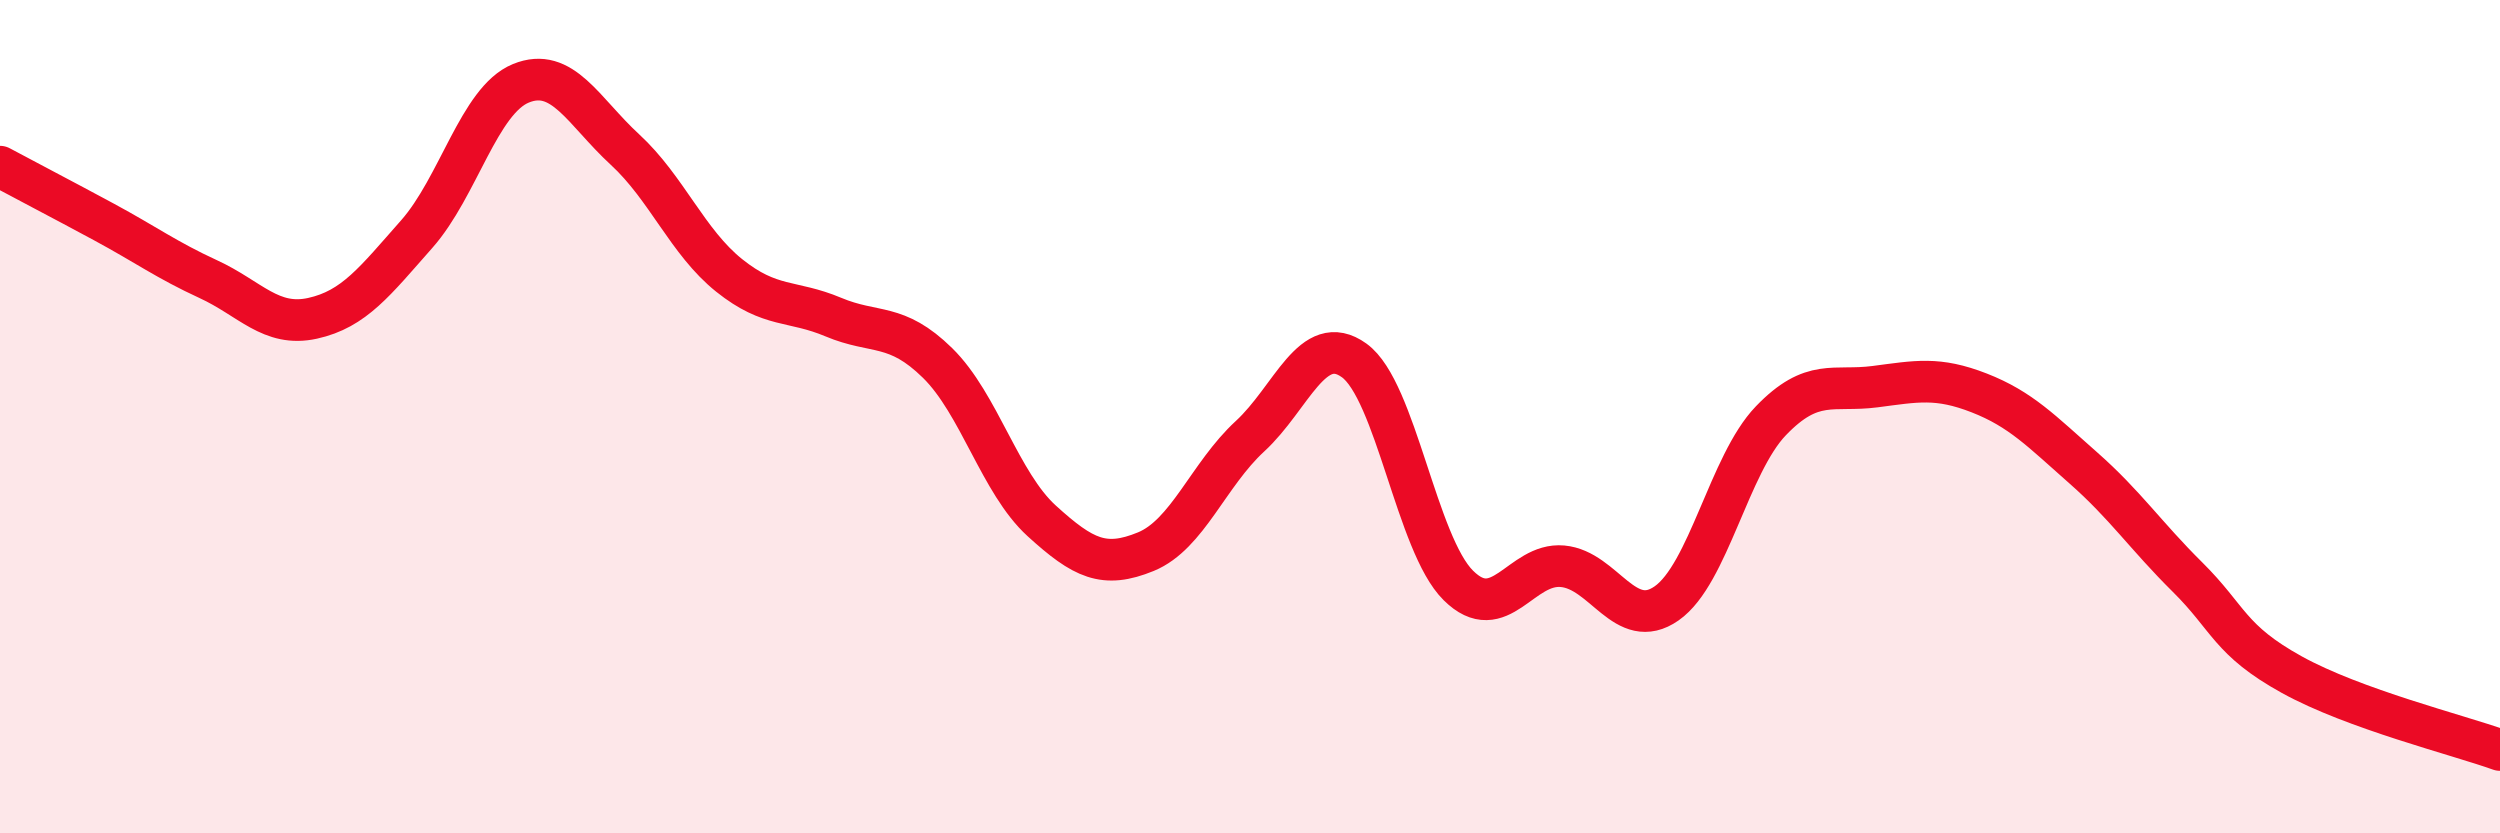
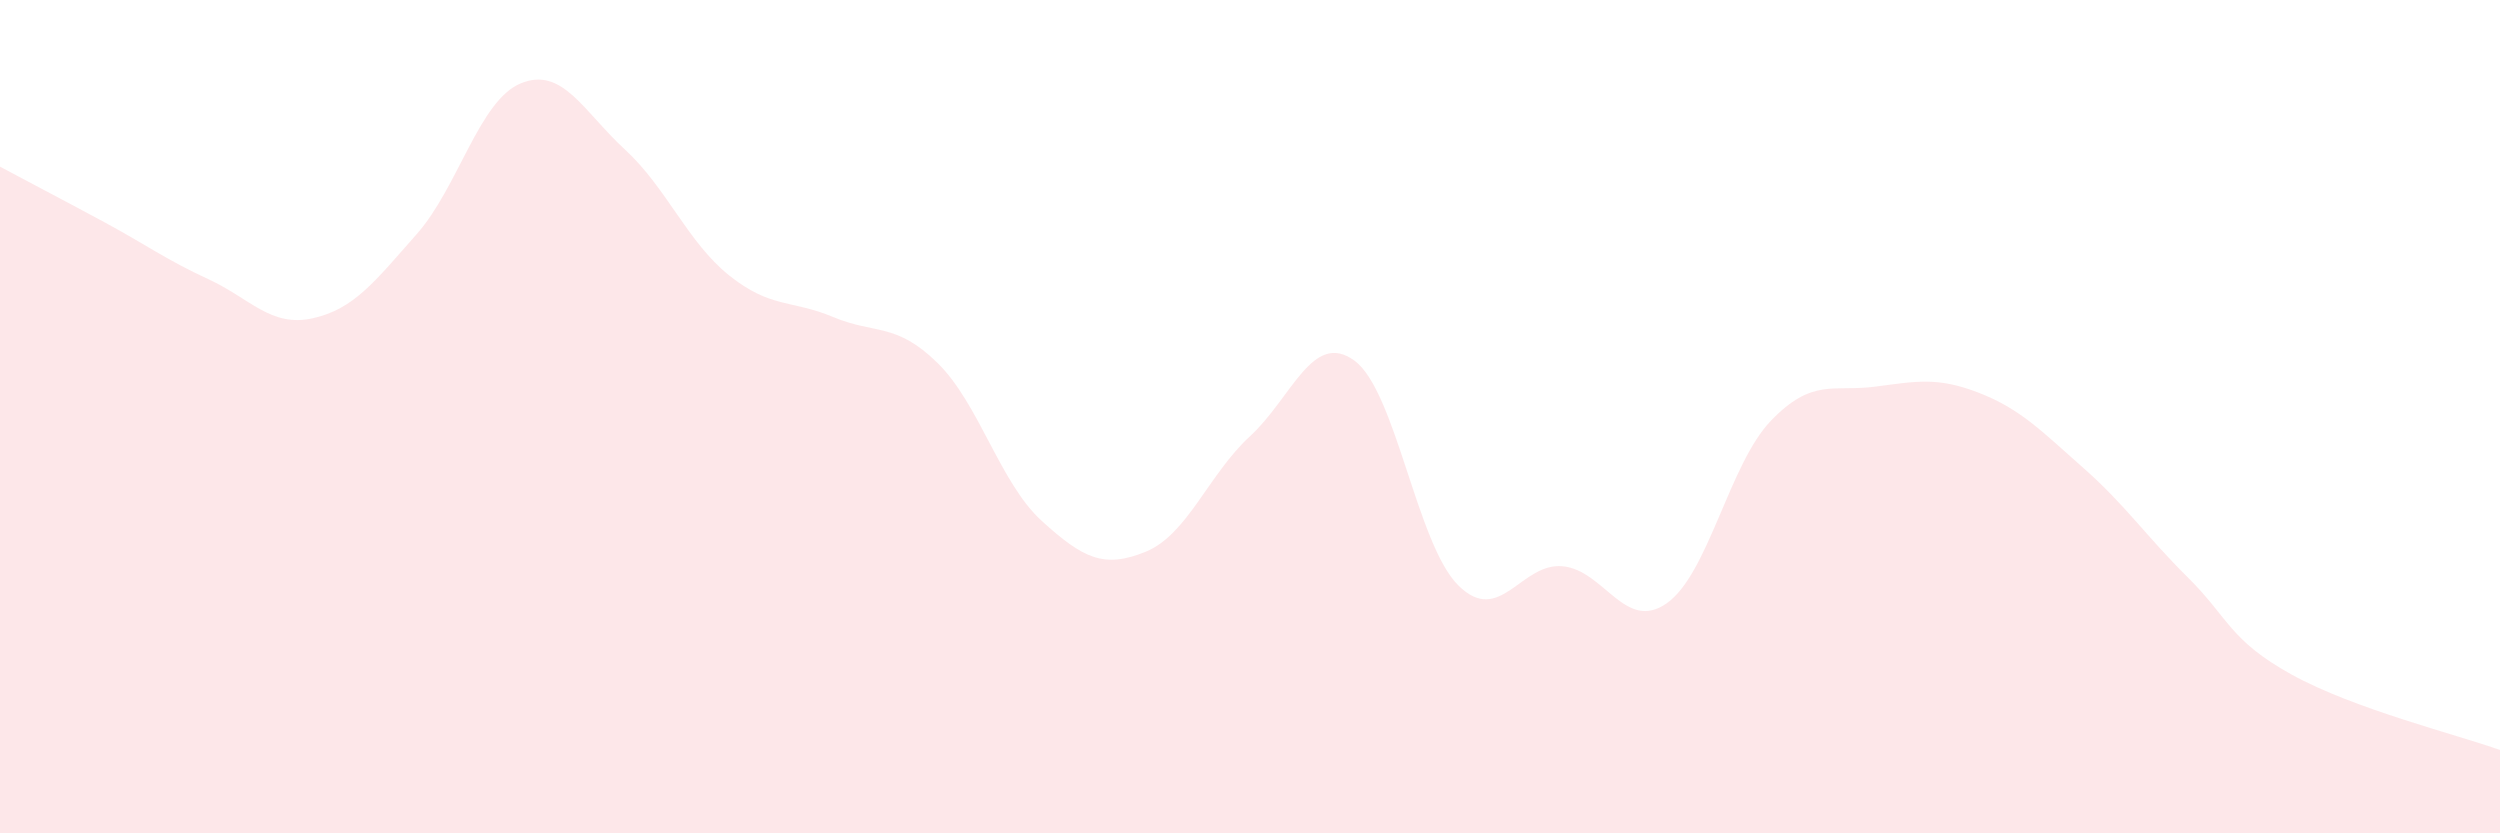
<svg xmlns="http://www.w3.org/2000/svg" width="60" height="20" viewBox="0 0 60 20">
  <path d="M 0,4 C 0.5,4.27 1.5,4.79 2.5,5.33 C 3.5,5.87 4,6.24 5,6.7 C 6,7.16 6.5,7.86 7.5,7.64 C 8.5,7.42 9,6.75 10,5.62 C 11,4.49 11.5,2.41 12.5,2 C 13.5,1.59 14,2.67 15,3.59 C 16,4.51 16.5,5.81 17.5,6.61 C 18.5,7.41 19,7.19 20,7.61 C 21,8.03 21.5,7.73 22.5,8.71 C 23.5,9.69 24,11.59 25,12.5 C 26,13.41 26.5,13.65 27.5,13.24 C 28.5,12.83 29,11.39 30,10.47 C 31,9.55 31.5,7.93 32.5,8.65 C 33.5,9.37 34,13.06 35,14.05 C 36,15.04 36.5,13.5 37.5,13.59 C 38.5,13.68 39,15.18 40,14.48 C 41,13.78 41.5,11.14 42.5,10.1 C 43.5,9.06 44,9.41 45,9.28 C 46,9.15 46.5,9.04 47.5,9.43 C 48.5,9.82 49,10.35 50,11.23 C 51,12.11 51.5,12.86 52.5,13.85 C 53.5,14.84 53.5,15.36 55,16.19 C 56.5,17.02 59,17.64 60,18L60 20L0 20Z" fill="#EB0A25" opacity="0.1" stroke-linecap="round" stroke-linejoin="round" />
-   <path d="M 0,4 C 0.5,4.27 1.5,4.79 2.5,5.33 C 3.5,5.87 4,6.24 5,6.7 C 6,7.16 6.5,7.86 7.5,7.64 C 8.5,7.42 9,6.75 10,5.62 C 11,4.49 11.5,2.41 12.5,2 C 13.5,1.59 14,2.67 15,3.59 C 16,4.51 16.5,5.81 17.5,6.61 C 18.5,7.41 19,7.19 20,7.61 C 21,8.03 21.5,7.73 22.5,8.71 C 23.5,9.69 24,11.59 25,12.5 C 26,13.41 26.5,13.65 27.5,13.24 C 28.5,12.83 29,11.39 30,10.47 C 31,9.55 31.5,7.93 32.5,8.65 C 33.5,9.37 34,13.06 35,14.05 C 36,15.04 36.5,13.5 37.5,13.59 C 38.5,13.68 39,15.18 40,14.48 C 41,13.78 41.5,11.14 42.5,10.1 C 43.5,9.06 44,9.41 45,9.28 C 46,9.15 46.5,9.04 47.5,9.43 C 48.5,9.82 49,10.35 50,11.23 C 51,12.11 51.5,12.86 52.5,13.85 C 53.5,14.84 53.5,15.36 55,16.19 C 56.5,17.02 59,17.64 60,18" stroke="#EB0A25" stroke-width="1" fill="none" stroke-linecap="round" stroke-linejoin="round" />
</svg>